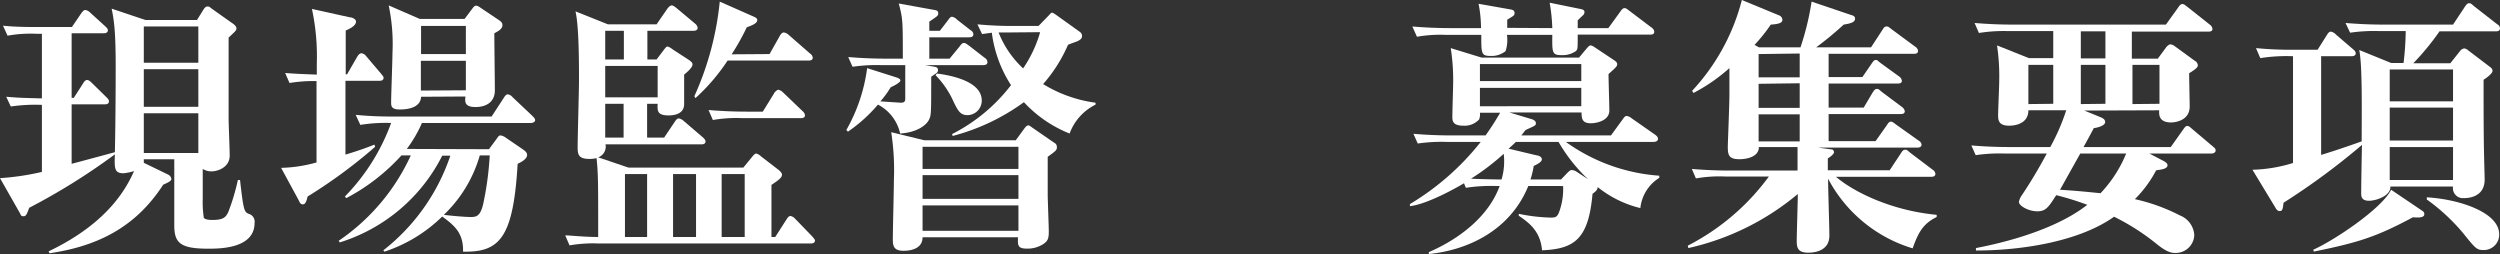
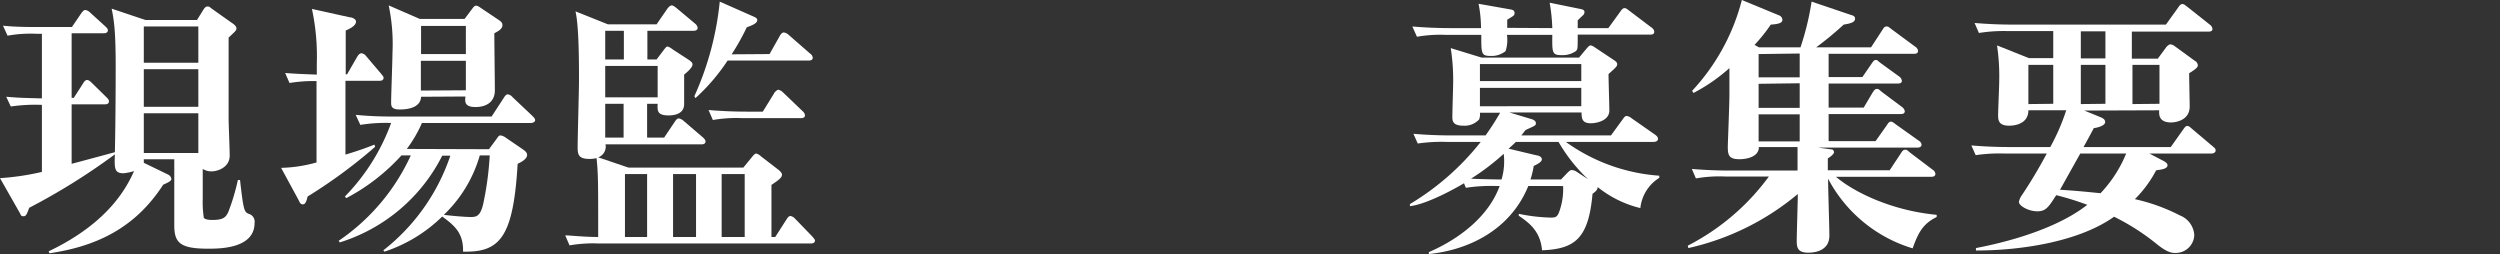
<svg xmlns="http://www.w3.org/2000/svg" width="369.95" height="37.59" viewBox="0 0 369.95 37.59">
  <rect x="0" y="0" width="369.95" height="37.59" fill="#333333" stroke="none" />
  <defs>
    <style>.cls-1{fill:#fff;}</style>
  </defs>
  <g id="レイヤー_2" data-name="レイヤー 2">
    <g id="レイヤー_1-2" data-name="レイヤー 1">
      <path class="cls-1" d="M7.2,37.19c9.16-4.36,11.68-9.79,12.64-11.87a8.33,8.33,0,0,1-1.56.32c-1.36,0-1.36-.72-1.28-2.8A94.77,94.77,0,0,1,4.32,30.75C4,31.63,3.88,32,3.48,32s-.4-.2-.52-.44L0,26.36a37.75,37.75,0,0,0,6.2-.92V15.52a24.65,24.65,0,0,0-4.6.24L.92,14.32c1.92.16,2.24.16,5.28.24V5H5.44a19.13,19.13,0,0,0-4.32.28L.44,3.8C2.28,4,4.32,4,6.16,4h4.48L12,2c.28-.4.44-.52.64-.52a1.32,1.32,0,0,1,.72.4l2.2,2c.24.24.4.36.4.6,0,.4-.4.44-.6.44H10.6v9.56h.32l1.36-2.12c.12-.2.32-.52.6-.52s.56.28.72.44l2.16,2.12c.2.2.36.36.36.6,0,.4-.4.44-.6.44H10.6v8.8C11.52,24,16,22.8,17,22.52c.08-3.64.12-8.76.12-12.6,0-5.28-.24-6.92-.6-8.64l5,1.68h7.63l.92-1.48c.16-.24.32-.52.64-.52s.28.08.68.36l3.16,2.24c.16.12.44.36.44.64s-.12.4-1.16,1.36c0,5.52,0,11.56,0,12,0,.76.16,4.6.16,5.48,0,1.64-1.64,2.32-2.72,2.32A2.44,2.44,0,0,1,30,25V29.4a15.48,15.48,0,0,0,.16,2.83c.2.28.88.32,1.24.32,1.72,0,2-.44,2.36-1.12a31.41,31.41,0,0,0,1.44-4.79l.32,0c.52,4.63.64,4.71,1.28,5A1.21,1.21,0,0,1,37.67,33c0,3.8-5.2,3.8-6.88,3.8-4.16,0-5-.88-5-3.48,0-1.39,0-8.19,0-9.75H21.28v.52l3.63,1.76a.87.87,0,0,1,.45.64c0,.28-.48.52-1.21.84-4.23,6.55-10.07,9.15-16.83,10.15ZM21.28,3.92V9.28h8.07V3.92Zm0,6.32V15.8h8.07V10.24Zm8.07,12.4V16.76H21.28v5.88Z" />
      <path class="cls-1" d="M51.36,11l1.52-2.64c.16-.24.36-.48.6-.48a1,1,0,0,1,.68.4l2.24,2.64c.28.36.36.4.36.6,0,.36-.32.44-.64.44h-5V22.88c2.24-.68,3.28-1.08,4.28-1.48l.12.32a75.65,75.65,0,0,1-10,7.36c-.2.84-.36,1.16-.72,1.16s-.48-.36-.6-.61L41.6,24.84a21.09,21.09,0,0,0,5.24-.8V12a21.64,21.64,0,0,0-4,.28l-.64-1.48c1.52.12,2.52.16,4.68.24V9.44a33.47,33.47,0,0,0-.72-8.12l5.6,1.24c.24,0,.92.2.92.64,0,.64-1,1.08-1.52,1.32V11Zm21,11.08,1.12-1.52c.28-.4.36-.52.6-.52a1.78,1.78,0,0,1,.8.36l2.52,1.72c.2.16.6.4.6.8s-.36.84-1.4,1.32c-.64,11-2.68,13.11-8.08,13,.08-2.76-1.28-3.88-3.08-5.2a22,22,0,0,1-8.55,5.2l-.16-.2a29.83,29.83,0,0,0,9.91-14H65.44A25.44,25.44,0,0,1,50.28,35.87l-.16-.24A30.7,30.7,0,0,0,60.79,23H59.4a29.42,29.42,0,0,1-8.16,6.32l-.2-.24a30.48,30.48,0,0,0,6.84-10.88,23.29,23.29,0,0,0-4.56.28L52.64,17a54.71,54.71,0,0,0,5.72.24H72.75l1.8-2.76c.12-.2.32-.52.6-.52a1.16,1.16,0,0,1,.72.44l2.92,2.76c.24.24.4.4.4.64s-.36.4-.6.4H62.44a19.44,19.44,0,0,1-2.24,3.84ZM62.31,14.32c-.08,1.88-2.63,1.88-3.19,1.88-1.16,0-1.24-.48-1.24-1,0-1.16.2-6.32.2-7.4a27.7,27.7,0,0,0-.56-7l4.6,2h6.63l1.08-1.44c.24-.32.4-.52.6-.52s.36.08.76.36L73.87,3c.36.24.48.44.48.72,0,.6-.68.92-1.2,1.2,0,1.36.08,7.24.08,8.44,0,1.72-1.24,2.48-2.88,2.48s-1.56-.84-1.47-1.56Zm0-10.48V8h6.63V3.84Zm6.63,9.52V9H62.28v4.4ZM71,23a19.68,19.68,0,0,1-5.32,8.79c.92.13,3.12.32,3.92.32s1.48,0,1.92-2A46.2,46.2,0,0,0,72.47,23Z" />
      <path class="cls-1" d="M110,24.8l1.21-1.48c.27-.32.47-.6.71-.6a1.81,1.81,0,0,1,.72.44l2.6,2c.28.24.48.48.48.68,0,.44-.48.8-1.56,1.52v7.71h.56l1.64-2.56c.08-.12.32-.55.6-.55a1.22,1.22,0,0,1,.72.43l2.52,2.6c.16.2.4.44.4.6,0,.36-.32.44-.64.44H88.6a20.1,20.1,0,0,0-4.32.28l-.64-1.48c.72,0,2.72.24,4.88.24,0-8.35,0-9.27-.24-11.67a4.56,4.56,0,0,1-1,.12c-1.64,0-1.8-.6-1.8-1.72,0-1.56.2-8.44.2-9.84,0-2.56,0-8.08-.52-10.28l4.8,1.92h7.2l1.6-2.32c.16-.2.4-.48.64-.48s.56.28.72.4l2.72,2.28a1,1,0,0,1,.4.64c0,.36-.36.44-.64.44h-6.8V8.8h1.36l1.12-1.48c.16-.2.32-.44.52-.44a2.67,2.67,0,0,1,.76.44l2.4,1.56c.28.2.52.4.52.64,0,.48-.8,1.16-1.24,1.52V15.4c0,1.68-1.92,1.68-2.32,1.68-1.72,0-1.64-.76-1.6-1.72H95.76v5h2.52l1.56-2.32c.08-.12.32-.52.6-.52a1.54,1.54,0,0,1,.76.4L104,20.32c.28.24.4.44.4.6,0,.4-.36.44-.6.44H89.6a1.67,1.67,0,0,1-1.08,1.92L93,24.8ZM89.56,4.56V8.8h2.76V4.56Zm0,5.2V14.4h7.76V9.76Zm0,5.6v5h2.72v-5Zm2.92,10.4v9.31h3.28V25.76Zm7.12,0v9.31H103V25.76ZM113.88,8l1.51-2.68c.12-.24.36-.52.6-.52a1.41,1.41,0,0,1,.76.4l3.12,2.72a.86.86,0,0,1,.4.6c0,.4-.36.44-.6.44h-12a28.81,28.81,0,0,1-4.76,5.56l-.16-.28a44.63,44.63,0,0,0,3.76-14l5.07,2.24c.37.16.48.32.48.48,0,.48-.68.76-1.55,1.08a35.55,35.55,0,0,1-2.24,4Zm-1,8.52,1.68-2.72c0-.08.4-.52.64-.52a1.53,1.53,0,0,1,.72.44l2.84,2.72a1,1,0,0,1,.36.6c0,.36-.28.44-.6.44h-8.72a20,20,0,0,0-4.31.28l-.64-1.48c1.88.16,3.8.24,5.67.24ZM110.2,35.07V25.76h-3.41v9.31Z" />
-       <path class="cls-1" d="M138.08,9.84c.44.08.72.12.72.52s-.12.36-1,1c0,5,0,5.6-.24,6.16-.36,1-1.88,2.08-4.36,2.24a6.33,6.33,0,0,0-3.28-4.28,22.42,22.42,0,0,1-4.44,4l-.24-.24a25,25,0,0,0,3.08-9.16l4.28,1.36c.48.16.64.28.64.48s-.56.6-1.44,1a14.17,14.17,0,0,1-1.52,2.08l3,.2c.6,0,.68-.24.68-.6,0-1.44,0-2.92,0-4.36V9.64h-3.48a24.6,24.6,0,0,0-4.32.24l-.64-1.44c1.88.16,3.76.24,5.68.24h2.4c0-5.6,0-5.88-.6-8.16l5.08.92c.48.08.76.12.76.52s-.16.44-1.32,1.24V4.56h1.56L140.28,3c.2-.28.36-.52.6-.52a1.38,1.38,0,0,1,.76.44l2,1.56a.7.7,0,0,1,.4.6c0,.36-.32.44-.6.44h-5.92V8.68h3L142,6.88c.28-.4.44-.52.64-.52s.32.08.76.4l2.32,1.8a.76.76,0,0,1,.4.64c0,.36-.32.44-.64.44h-8.56Zm13.43,9.28c.32-.44.48-.56.64-.56s.16,0,.6.32L156,21.12a.69.69,0,0,1,.4.64c0,.44-.12.56-1.36,1.44,0,1.8,0,3.8,0,5.51,0,.88.16,4.76.16,5.52,0,1-.08,1.48-1,2a4.28,4.28,0,0,1-2.2.56c-1.4,0-1.4-.44-1.36-1.68H136.52c0,1.52-1.4,2-2.84,2s-1.56-.76-1.56-1.68c0-1.4.16-7.59.16-8.87a36.16,36.16,0,0,0-.4-7l4.92,1.2h13.51Zm-.8,2.6H136.52V25h14.19Zm0,4.2H136.52v3.51h14.19Zm0,4.47H136.52v3.76h14.19ZM138.64,10.88c2.16.28,6.64,1.16,6.64,4a2.15,2.15,0,0,1-2.08,2.16c-1.16,0-1.48-.68-2.36-2.56a13.51,13.51,0,0,0-2.4-3.36Zm6-7.28a54.9,54.9,0,0,0,5.73.24h3.31l1.52-1.56c.32-.36.36-.4.48-.4s.24.08.6.32l3.52,2.52a.71.71,0,0,1,.32.6c0,.28-.12.52-.72.8-.2.08-1.16.4-1.36.52a21.89,21.89,0,0,1-3.68,5.8,19.75,19.75,0,0,0,7.76,2.76v.28a7.77,7.77,0,0,0-3.84,4.28,18.56,18.56,0,0,1-6.76-4.64,31.32,31.32,0,0,1-10.55,5l-.08-.28a25.58,25.58,0,0,0,8.72-7.24,18.64,18.64,0,0,1-2.84-7.76l-1.44.2Zm5,1.2c-.4,0-1.4,0-1.87,0a14.54,14.54,0,0,0,3.63,5.32,18.44,18.44,0,0,0,2.52-5.36Z" />
      <path class="cls-1" d="M226.16,27.52c-2.72,6.67-9.08,9.51-14.72,10.07v-.28c4.44-1.92,8.84-5.24,10.48-9.79h-.68a24.53,24.53,0,0,0-4.32.27l-.28-.67c-1,.6-5.36,3.08-8,3.39V30.2A38.54,38.54,0,0,0,219.12,21h-5a24.49,24.49,0,0,0-4.32.24l-.64-1.44c1.88.16,3.76.24,5.68.24h5c1.2-1.72,1.56-2.36,2.16-3.36h-3a2.16,2.16,0,0,1-.12,1,2.93,2.93,0,0,1-2.32.92c-1.64,0-1.64-.76-1.64-1.36,0-.8.12-4.4.12-5.12a30.13,30.13,0,0,0-.36-5l4.56,1.4h14.43l1-1.2c.41-.48.52-.6.73-.6a1.39,1.39,0,0,1,.47.2l3,2c.36.24.44.4.44.56,0,.32-.12.44-1.28,1.48,0,.88.12,4.64.12,5.4,0,1.48-1.84,1.88-2.76,1.88-1.27,0-1.35-.72-1.35-1.6H223.36l3.32,1c.24.08.6.24.6.6s-.16.36-1.52,1c-.28.32-.36.48-.64.8h13.27l1.72-2.36c.2-.28.36-.52.6-.52a1.49,1.49,0,0,1,.76.36l3.44,2.4c.2.16.44.32.44.64s-.36.44-.64.44h-13a26.91,26.91,0,0,0,13.83,5v.32a6,6,0,0,0-2.8,4.47,16.09,16.09,0,0,1-6.32-3.11c0,.4-.27.64-.76,1-.59,6.76-2.72,8.16-7.47,8.36-.24-2.84-1.92-4.08-3.44-5.11v-.29a25.78,25.78,0,0,0,4.72.56c.72,0,.95-.08,1.24-.8a9.93,9.93,0,0,0,.6-3.87Zm3.55-23.36A26.61,26.61,0,0,0,229.32.4l4.51.92c.4.08.64.16.64.48a.66.66,0,0,1-.24.48c-.48.44-.52.52-.76.72V4.16H238l1.8-2.48c.2-.28.36-.48.6-.48s.4.16.72.4l3.28,2.48a.86.86,0,0,1,.4.6c0,.4-.32.44-.6.44H233.47c0,2.12,0,2.16-.27,2.44a3.41,3.41,0,0,1-2.08.6c-1.44,0-1.44-.32-1.41-3H223a5.48,5.48,0,0,1-.2,2.4,3.28,3.28,0,0,1-2.16.72c-1.44,0-1.44-.28-1.44-3.12H214a20.1,20.1,0,0,0-4.32.28L209,3.92c1.88.16,3.8.24,5.68.24h4.48a18.92,18.92,0,0,0-.36-3.6l4.52.8c.52.08.8.16.8.56s-.08.36-1.08,1l0,1.2Zm-7.19,18.6a34.48,34.48,0,0,1-4.84,3.68c1.44.08,3.88.12,4.52.12A9.49,9.49,0,0,0,222.52,22.76ZM234,9.48H219V12H234Zm0,6.24V13H219v2.72Zm-3,10.84.88-.92c.2-.2.47-.48.71-.48a1.55,1.55,0,0,1,.76.28L235,26.52A24.37,24.37,0,0,1,230.63,21h-6.31c-.2.2-.44.44-1.08,1l4.2,1c.2,0,.72.2.72.56s-.45.64-1.2,1a13.15,13.15,0,0,1-.48,2Z" />
      <path class="cls-1" d="M266.44,7A40.23,40.23,0,0,0,268.08.24l5.91,2c.29.08.52.2.52.52,0,.56-.72.72-1.68.88A48,48,0,0,1,268.76,7h8.12l1.67-2.56c.2-.32.32-.52.6-.52s.24,0,.76.4l3.52,2.6a.82.82,0,0,1,.4.6c0,.4-.32.44-.6.44H270.6v3.44h5l1.37-2c.15-.2.31-.52.59-.52s.16,0,.72.44l2.76,2a.9.9,0,0,1,.4.64c0,.36-.36.4-.6.4H270.6v3.56h5.19l1.28-2.16c.16-.24.36-.6.64-.6s.24,0,.76.44l3,2.24a1,1,0,0,1,.4.6c0,.4-.36.44-.64.44H270.6v4h6.95l1.64-2.32c.24-.36.36-.56.64-.56.12,0,.2,0,.76.44l3.32,2.36a.77.77,0,0,1,.44.6c0,.36-.32.44-.6.44H269l2.11.28c.13,0,.29.24.29.4s-.21.48-.92.92V25.2h9.15l1.64-2.48c.2-.32.36-.56.64-.56s.24,0,.76.44L286,25.12a.82.82,0,0,1,.4.6c0,.4-.36.44-.64.44H271.68c2.68,2.28,8.23,5,14.91,5.63v.32c-2,1-2.68,2.2-3.56,4.64a21,21,0,0,1-12.51-10.31c0,1.35.19,7.23.19,8.43,0,2.52-2.71,2.52-3.15,2.52-1.6,0-1.68-.84-1.68-1.8s.16-5.88.16-6.88a38.23,38.23,0,0,1-16.2,8l-.08-.36a34.16,34.16,0,0,0,12-10.23h-6.44a20.31,20.31,0,0,0-4.36.28L250.36,25c1.88.16,3.8.24,5.72.24H266V21.76h-5.72c0,1.4-1.68,1.8-2.88,1.8-1.6,0-1.72-.64-1.72-1.88,0-.32.24-6.4.24-7.6v-4a26.15,26.15,0,0,1-5.32,3.68l-.2-.32A31,31,0,0,0,257.76,0l5.52,2.28a.74.74,0,0,1,.48.64c0,.44-.44.64-1.72.72a24.07,24.07,0,0,1-2.4,3l.64.36Zm-6.2,1v3.44h6.08V7.92Zm0,4.4v3.56h6.08V12.32Zm0,4.52v4h6.08v-4Z" />
      <path class="cls-1" d="M308.44,16.36l2.44,1c.36.16.64.32.64.72s-.76.76-1.68.88c-.08.16-1,1.88-1.52,2.8h12.91l1.84-2.6c.2-.28.36-.52.6-.52s.4.16.72.44l3.08,2.6c.24.2.4.32.4.6s-.32.44-.6.44h-9.2l2.21,1.16c.11.08.47.28.47.56,0,.52-.76.64-1.68.76a17.53,17.53,0,0,1-3.15,4.27,27.63,27.63,0,0,1,6.67,2.41,3.35,3.35,0,0,1,2.12,2.91,2.75,2.75,0,0,1-2.8,2.64c-.44,0-1.12,0-2.71-1.28a33.57,33.57,0,0,0-6.36-4.08c-5.16,3.68-13.68,5-20.44,5v-.36c2-.4,11-2.12,16.48-6.4a42.25,42.25,0,0,0-4.6-1.43c-1.12,1.75-1.52,2.39-2.8,2.39s-2.72-.8-2.72-1.39a2.48,2.48,0,0,1,.44-1c.56-.84,2-3,3.68-6.16h-6.2a24.49,24.49,0,0,0-4.32.24l-.64-1.44c1.88.16,3.76.24,5.68.24h6a31.09,31.09,0,0,0,2.36-5.44h-5.6c0,2.24-2.48,2.28-2.84,2.28-1.52,0-1.64-.76-1.64-1.52s.16-4.24.16-4.92a30.56,30.56,0,0,0-.32-5.44l4.72,1.88h3.6v-4h-6.68a23.25,23.25,0,0,0-4.32.28l-.64-1.48c1.88.16,3.8.24,5.68.24h22.63l1.84-2.56c.16-.24.32-.48.6-.48s.48.24.72.4L327,3.64a.9.9,0,0,1,.4.64c0,.36-.36.4-.6.4H315.47v4h3.84L320.55,7c.12-.16.41-.44.64-.44a1.39,1.39,0,0,1,.69.32L324.79,9a.81.81,0,0,1,.44.6c0,.28,0,.44-1.28,1.24,0,.8.08,4.24.08,4.92,0,2.08-2.12,2.36-2.76,2.36-1.76,0-1.76-1.12-1.76-1.56v-.24Zm-4.6-1V9.6h-3.68v5.8Zm4,7.36c-1.32,2.36-1.48,2.64-3,5.36,3.16.2,4.8.4,6,.51a18.92,18.92,0,0,0,3.79-5.87Zm.08-18.08v4h3.64v-4Zm3.64,10.72V9.6h-3.64v5.8Zm8,0V9.6h-4v5.8Z" />
-       <path class="cls-1" d="M355.68,9.32A44.25,44.25,0,0,0,356,4.6h-3.91a24.49,24.49,0,0,0-4.32.24l-.68-1.44c1.92.16,3.8.24,5.71.24H363L364.75,1c.16-.24.36-.52.6-.52s.28,0,.76.44l3.44,2.68a.7.7,0,0,1,.4.6c0,.36-.32.44-.6.44H361a38,38,0,0,1-3.88,4.72h5.48L364,7.6a1,1,0,0,1,.68-.44,1.26,1.26,0,0,1,.6.32l3,2.28c.44.32.56.44.56.76s-.84,1-1.32,1.28c0,3,0,8.72.08,11.36,0,.56.08,2.92.08,3.4,0,2.76-2.68,2.76-3.12,2.76A1.48,1.48,0,0,1,363,27.6h-9.27c.08,1.4-2.16,2.11-3.16,2.11-1.16,0-1.16-.71-1.16-1.12,0-1.11.08-6.11.12-7.15A103.34,103.34,0,0,1,337.92,30c-.12,1-.16,1.23-.6,1.23-.24,0-.44-.19-.64-.56l-3.36-5.55a22,22,0,0,0,6-1V8.32a25.06,25.06,0,0,0-4.84.28l-.64-1.48a53.5,53.5,0,0,0,5.68.24h3.44l1.36-2.16c.2-.32.36-.52.6-.52a1.38,1.38,0,0,1,.76.44l2.52,2.16c.24.2.4.36.4.64s-.32.4-.6.4h-4.52v14.6c.56-.16,2.76-.84,6-2,0-4.32.12-11.2-.36-13.52l4.72,1.92Zm2.6,21.76c.35.23.47.31.47.63,0,.6-1.2.48-1.68.44-5.31,2.84-7.95,3.72-14.67,5.08l-.08-.28c2.92-1.28,10.08-6,11.52-8.87Zm-4.65-20.8V15H363V10.28Zm0,5.64V20.8H363V15.92Zm0,5.84v4.88H363V21.76Zm5.49,7.44c4.71.27,10.71,2.19,10.71,5.47A2.27,2.27,0,0,1,367.51,37c-1,0-1.2-.24-3-2.48a28.94,28.94,0,0,0-5.39-5Z" />
    </g>
  </g>
</svg>